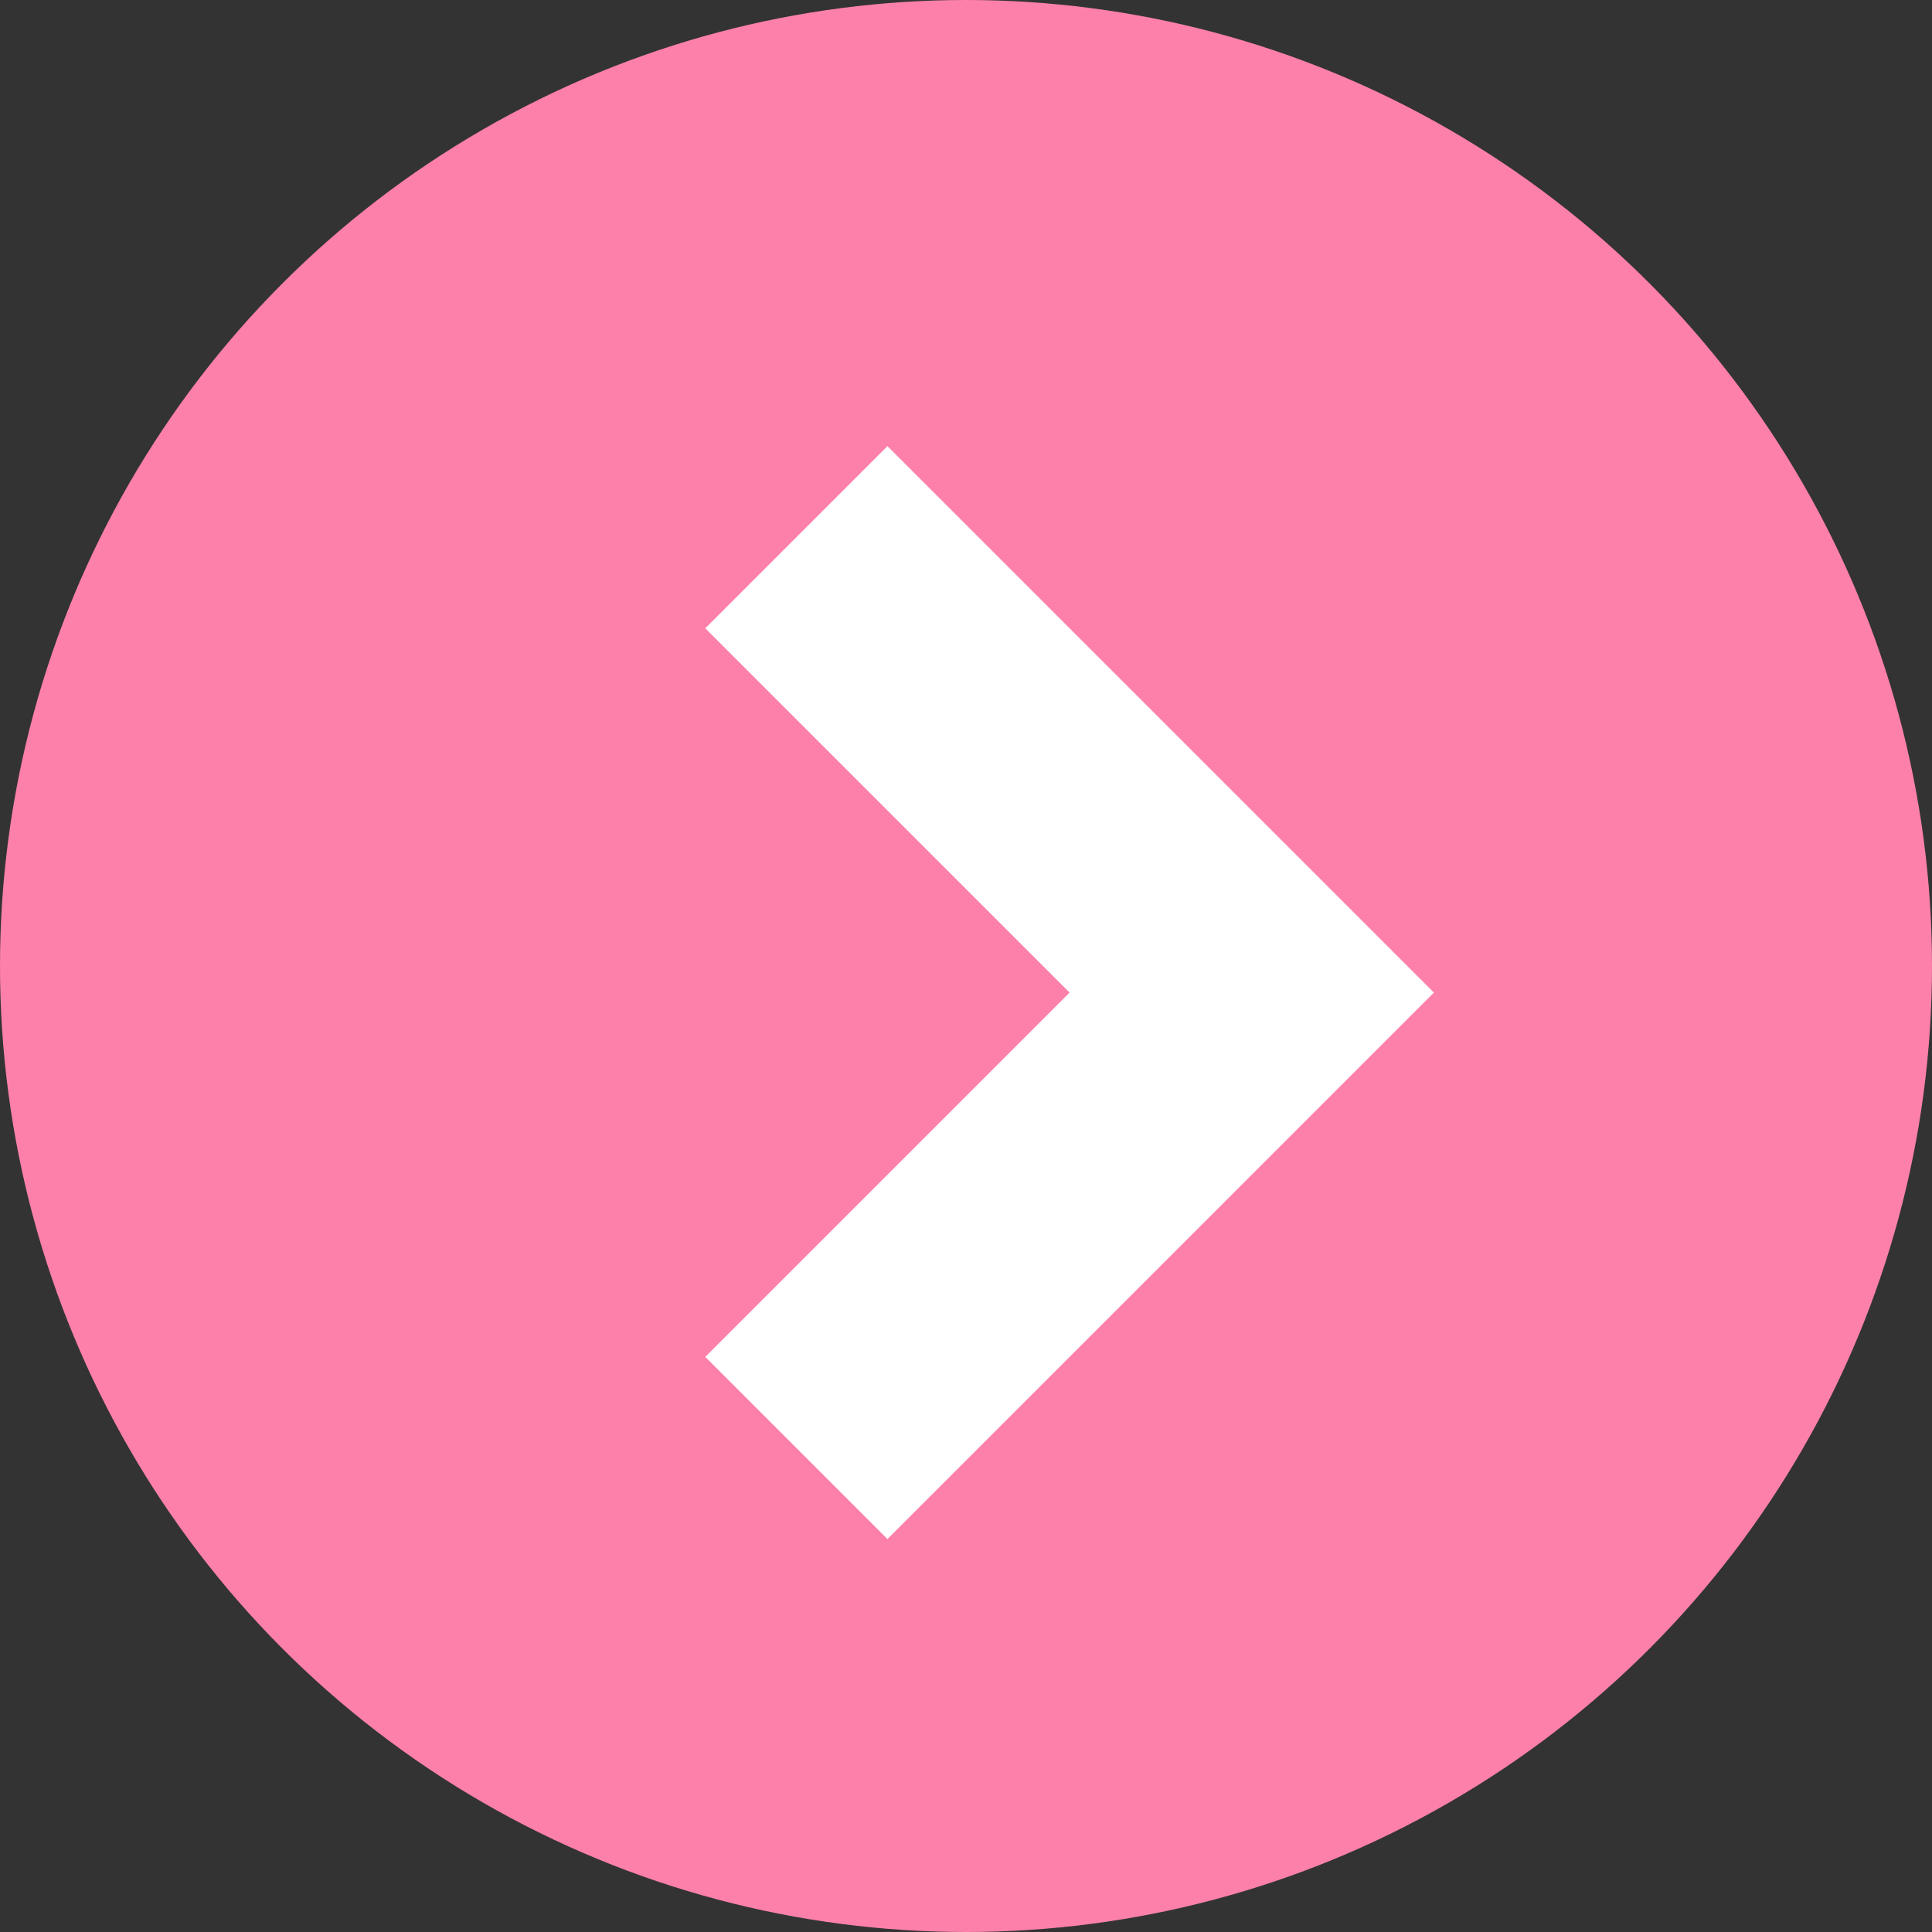
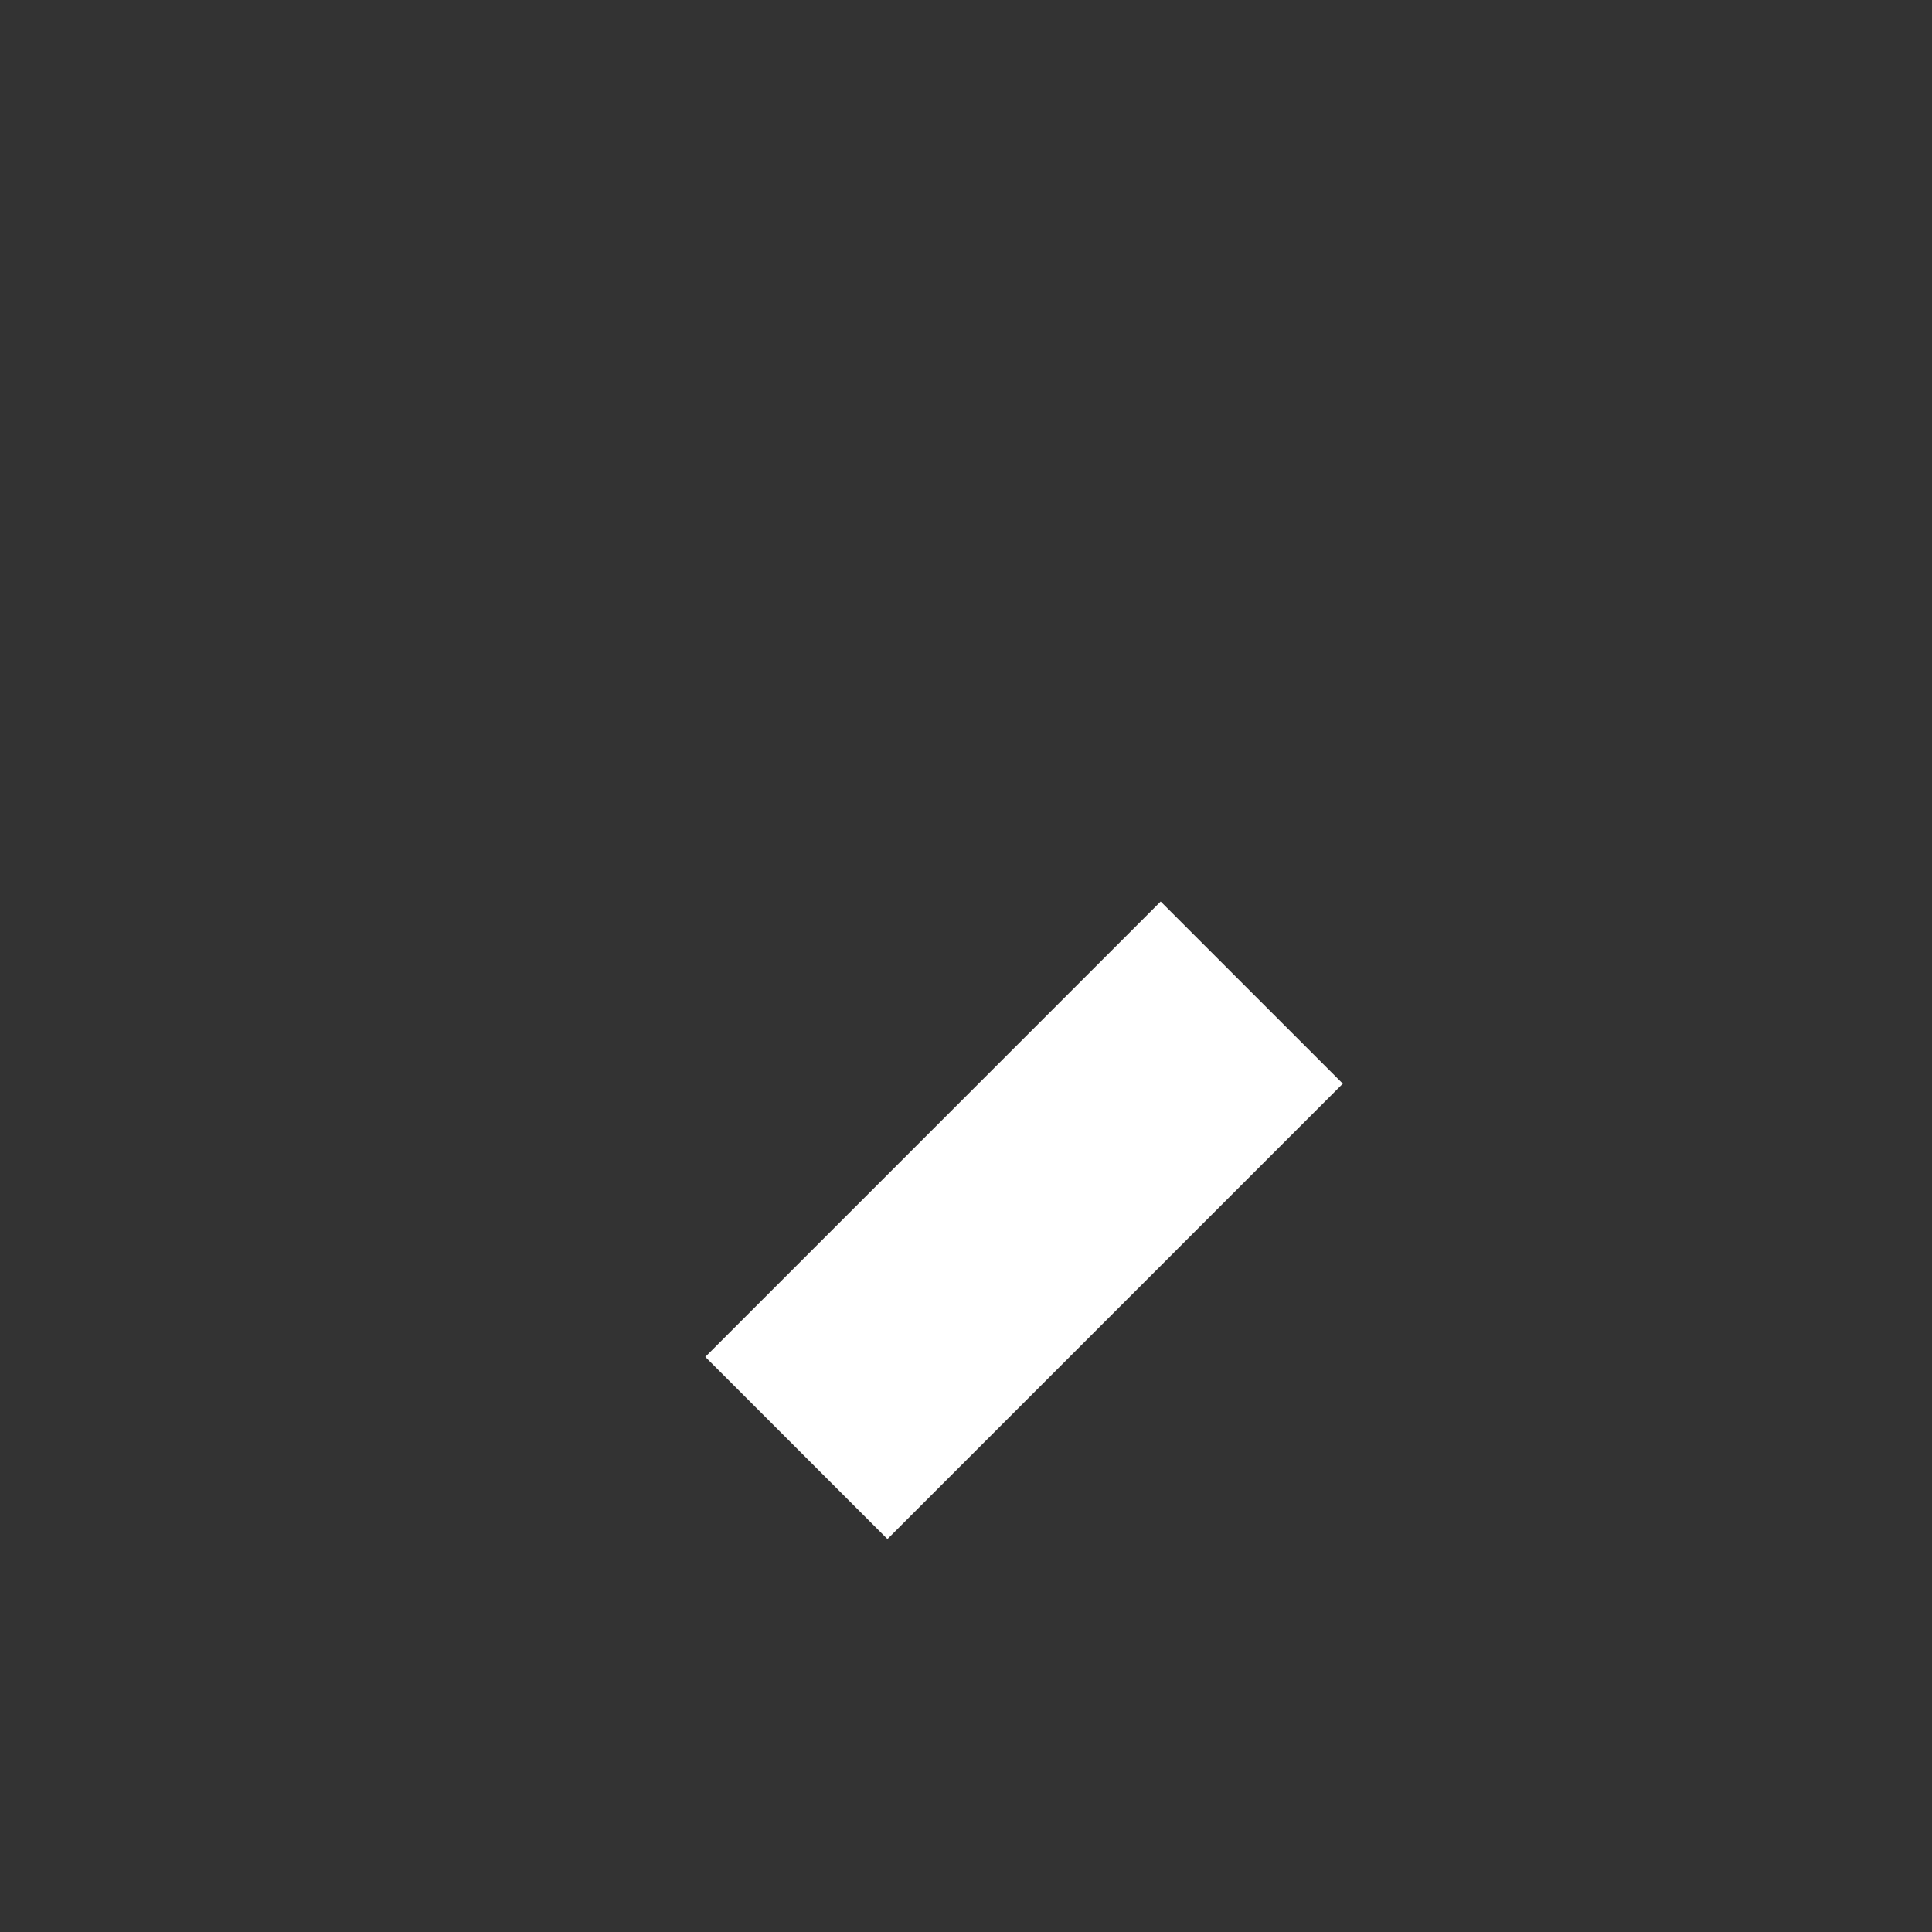
<svg xmlns="http://www.w3.org/2000/svg" width="15" height="15" viewBox="0 0 15 15">
  <rect x="0" y="0" width="15" height="15" fill="#333333" stroke="none" />
  <g id="Group_579" data-name="Group 579" transform="translate(-26 -276)">
-     <circle id="Ellipse_18" data-name="Ellipse 18" cx="7.5" cy="7.5" r="7.5" transform="translate(26 276)" fill="#fd80ab" />
-     <path id="Path_63" data-name="Path 63" d="M0,0V5H5" transform="translate(32.183 287.242) rotate(-135)" fill="none" stroke="#fff" stroke-width="2" />
+     <path id="Path_63" data-name="Path 63" d="M0,0V5" transform="translate(32.183 287.242) rotate(-135)" fill="none" stroke="#fff" stroke-width="2" />
  </g>
</svg>